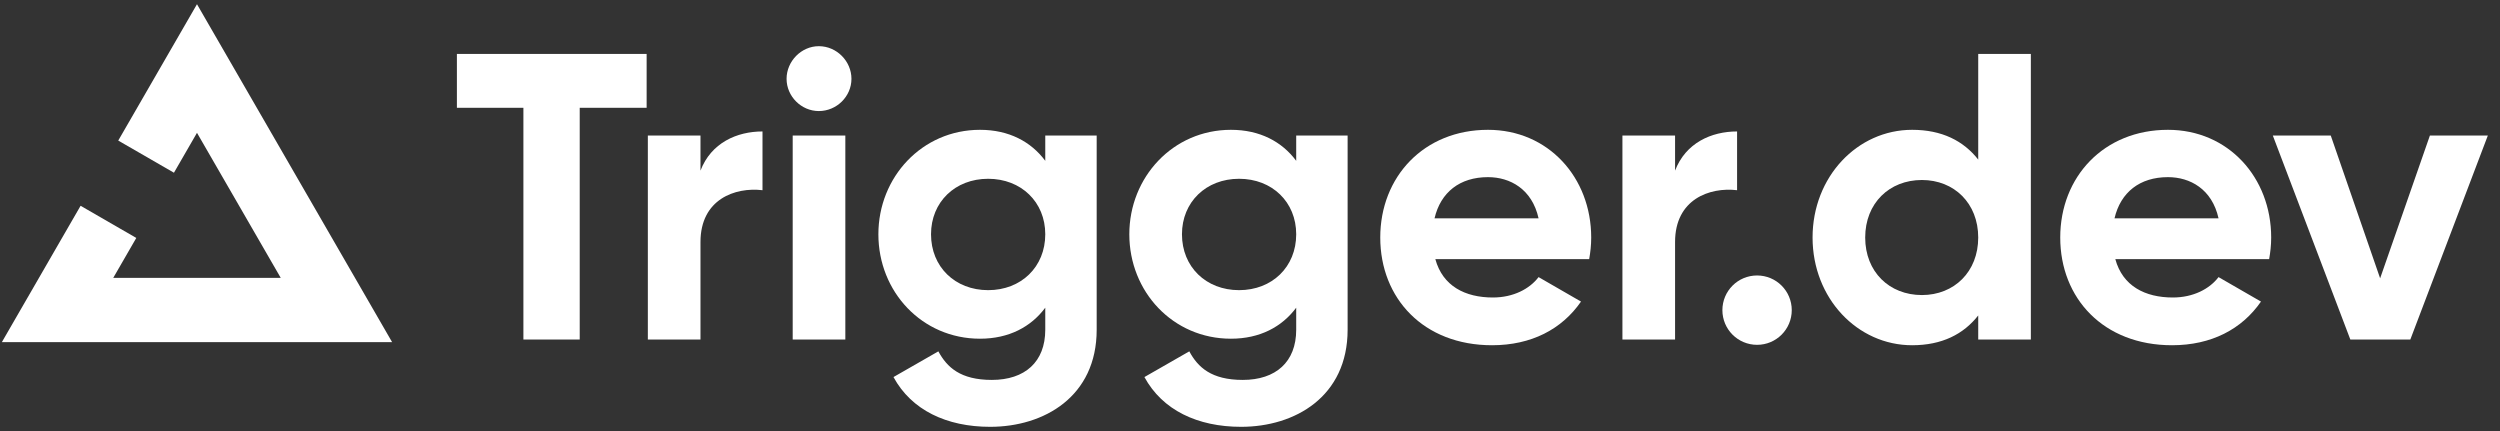
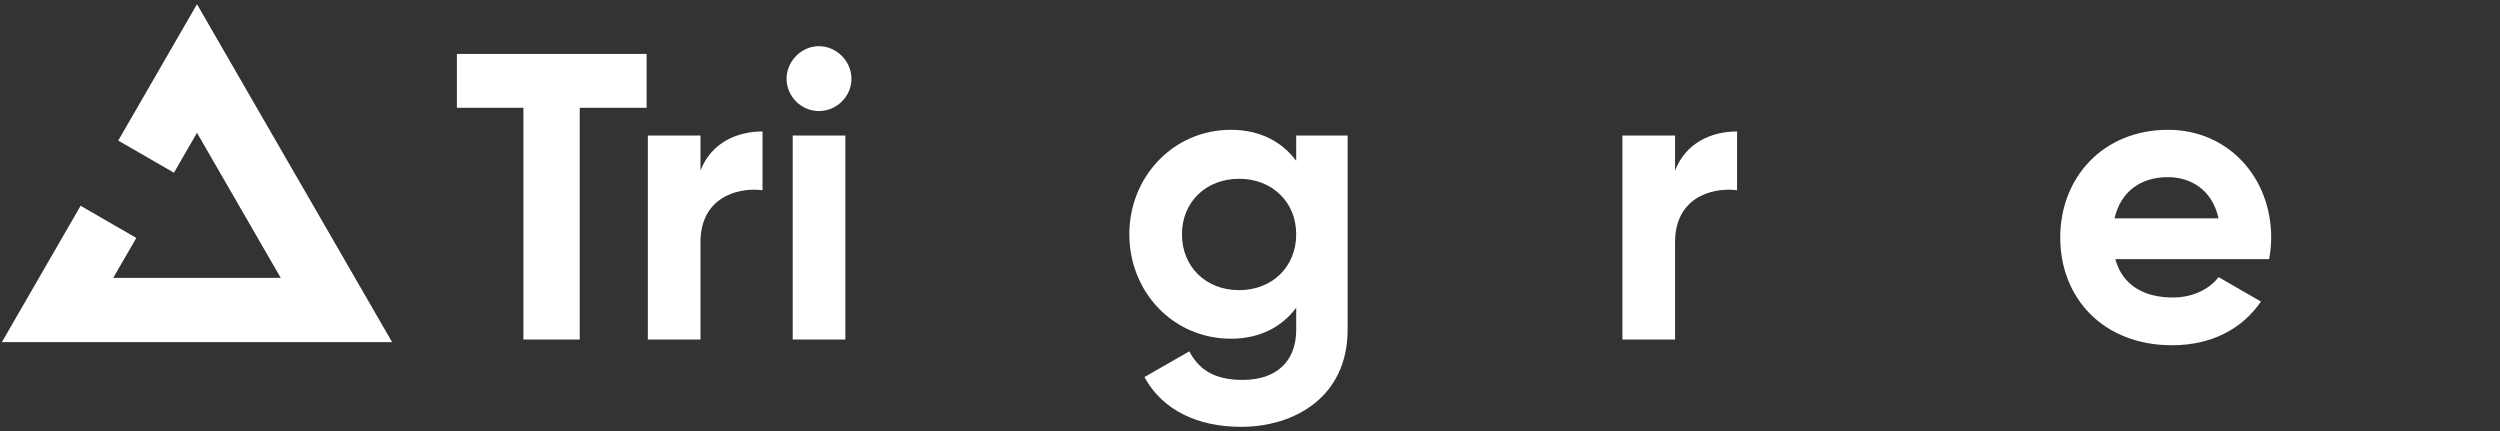
<svg xmlns="http://www.w3.org/2000/svg" width="232" height="40" viewBox="0 0 232 40" fill="none">
  <rect x="0" y="0" width="232" height="40" fill="#333333" stroke="none" />
  <path d="M60.007 5.005H41.675H42.4V10.003H48.572V31.508H53.797V10.003H60.007V5.005Z" fill="white" />
  <path d="M65.005 15.834V12.578H60.12V31.508H65.005V22.459C65.005 18.484 68.223 17.348 70.76 17.651V12.199C68.375 12.199 65.989 13.259 65.005 15.834Z" fill="white" />
  <path d="M75.986 10.306C77.652 10.306 79.015 8.943 79.015 7.315C79.015 5.687 77.652 4.286 75.986 4.286C74.358 4.286 72.994 5.687 72.994 7.315C72.994 8.943 74.358 10.306 75.986 10.306ZM73.562 31.508H78.447V12.578H73.562V31.508Z" fill="white" />
-   <path d="M97.001 12.577V14.925C95.676 13.145 93.631 12.047 90.942 12.047C85.566 12.047 81.514 16.439 81.514 21.74C81.514 27.078 85.566 31.432 90.942 31.432C93.631 31.432 95.676 30.334 97.001 28.554V30.599C97.001 33.59 95.108 35.256 92.041 35.256C89.125 35.256 87.876 34.082 87.08 32.605L82.915 34.991C84.581 38.057 87.838 39.609 91.889 39.609C96.887 39.609 101.772 36.808 101.772 30.599V12.577H97.001ZM91.7 26.926C88.633 26.926 86.399 24.768 86.399 21.74C86.399 18.749 88.633 16.591 91.7 16.591C94.767 16.591 97.001 18.749 97.001 21.74C97.001 24.768 94.767 26.926 91.7 26.926Z" fill="white" />
  <path d="M120.288 12.577V14.925C118.963 13.145 116.918 12.047 114.23 12.047C108.853 12.047 104.801 16.439 104.801 21.74C104.801 27.078 108.853 31.432 114.23 31.432C116.918 31.432 118.963 30.334 120.288 28.554V30.599C120.288 33.59 118.395 35.256 115.328 35.256C112.412 35.256 111.162 34.082 110.367 32.605L106.202 34.991C107.868 38.057 111.125 39.609 115.176 39.609C120.174 39.609 125.059 36.808 125.059 30.599V12.577H120.288ZM114.987 26.926C111.92 26.926 109.686 24.768 109.686 21.74C109.686 18.749 111.92 16.591 114.987 16.591C118.054 16.591 120.288 18.749 120.288 21.74C120.288 24.768 118.054 26.926 114.987 26.926Z" fill="white" />
-   <path d="M133.2 24.049H147.475C147.589 23.405 147.664 22.762 147.664 22.043C147.664 16.477 143.688 12.047 138.085 12.047C132.14 12.047 128.088 16.401 128.088 22.043C128.088 27.684 132.102 32.038 138.463 32.038C142.098 32.038 144.938 30.561 146.718 27.986L142.78 25.715C141.947 26.813 140.432 27.608 138.539 27.608C135.964 27.608 133.882 26.548 133.2 24.049ZM133.124 20.263C133.692 17.84 135.472 16.439 138.085 16.439C140.129 16.439 142.174 17.537 142.78 20.263H133.124Z" fill="white" />
  <path d="M155.446 15.834V12.578H150.561V31.508H155.446V22.459C155.446 18.484 158.664 17.348 161.201 17.651V12.199C158.816 12.199 156.43 13.259 155.446 15.834Z" fill="white" />
-   <path d="M163.057 32C164.836 32 166.275 30.561 166.275 28.782C166.275 27.002 164.836 25.564 163.057 25.564C161.277 25.564 159.838 27.002 159.838 28.782C159.838 30.561 161.277 32 163.057 32Z" fill="white" />
-   <path d="M183.579 5.005V14.811C182.216 13.07 180.209 12.047 177.445 12.047C172.371 12.047 168.206 16.401 168.206 22.043C168.206 27.684 172.371 32.038 177.445 32.038C180.209 32.038 182.216 31.015 183.579 29.274V31.508H188.463V5.005H183.579ZM178.354 27.381C175.325 27.381 173.09 25.223 173.09 22.043C173.09 18.862 175.325 16.704 178.354 16.704C181.345 16.704 183.579 18.862 183.579 22.043C183.579 25.223 181.345 27.381 178.354 27.381Z" fill="white" />
  <path d="M196.302 24.049H210.576C210.69 23.405 210.766 22.762 210.766 22.043C210.766 16.477 206.79 12.047 201.186 12.047C195.241 12.047 191.19 16.401 191.19 22.043C191.19 27.684 195.203 32.038 201.565 32.038C205.2 32.038 208.039 30.561 209.819 27.986L205.881 25.715C205.048 26.813 203.534 27.608 201.64 27.608C199.066 27.608 196.983 26.548 196.302 24.049ZM196.226 20.263C196.794 17.84 198.573 16.439 201.186 16.439C203.231 16.439 205.275 17.537 205.881 20.263H196.226Z" fill="white" />
-   <path d="M225.495 12.577L220.876 25.828L216.294 12.577H210.917L218.111 31.508H223.678L230.872 12.577H225.495Z" fill="white" />
  <path fill-rule="evenodd" clip-rule="evenodd" d="M10.973 13.045L18.28 0.39L36.389 31.752H0.172L7.479 19.097L12.648 22.081L10.51 25.784H26.051L18.28 12.326L16.143 16.029L10.973 13.045Z" fill="white" />
</svg>